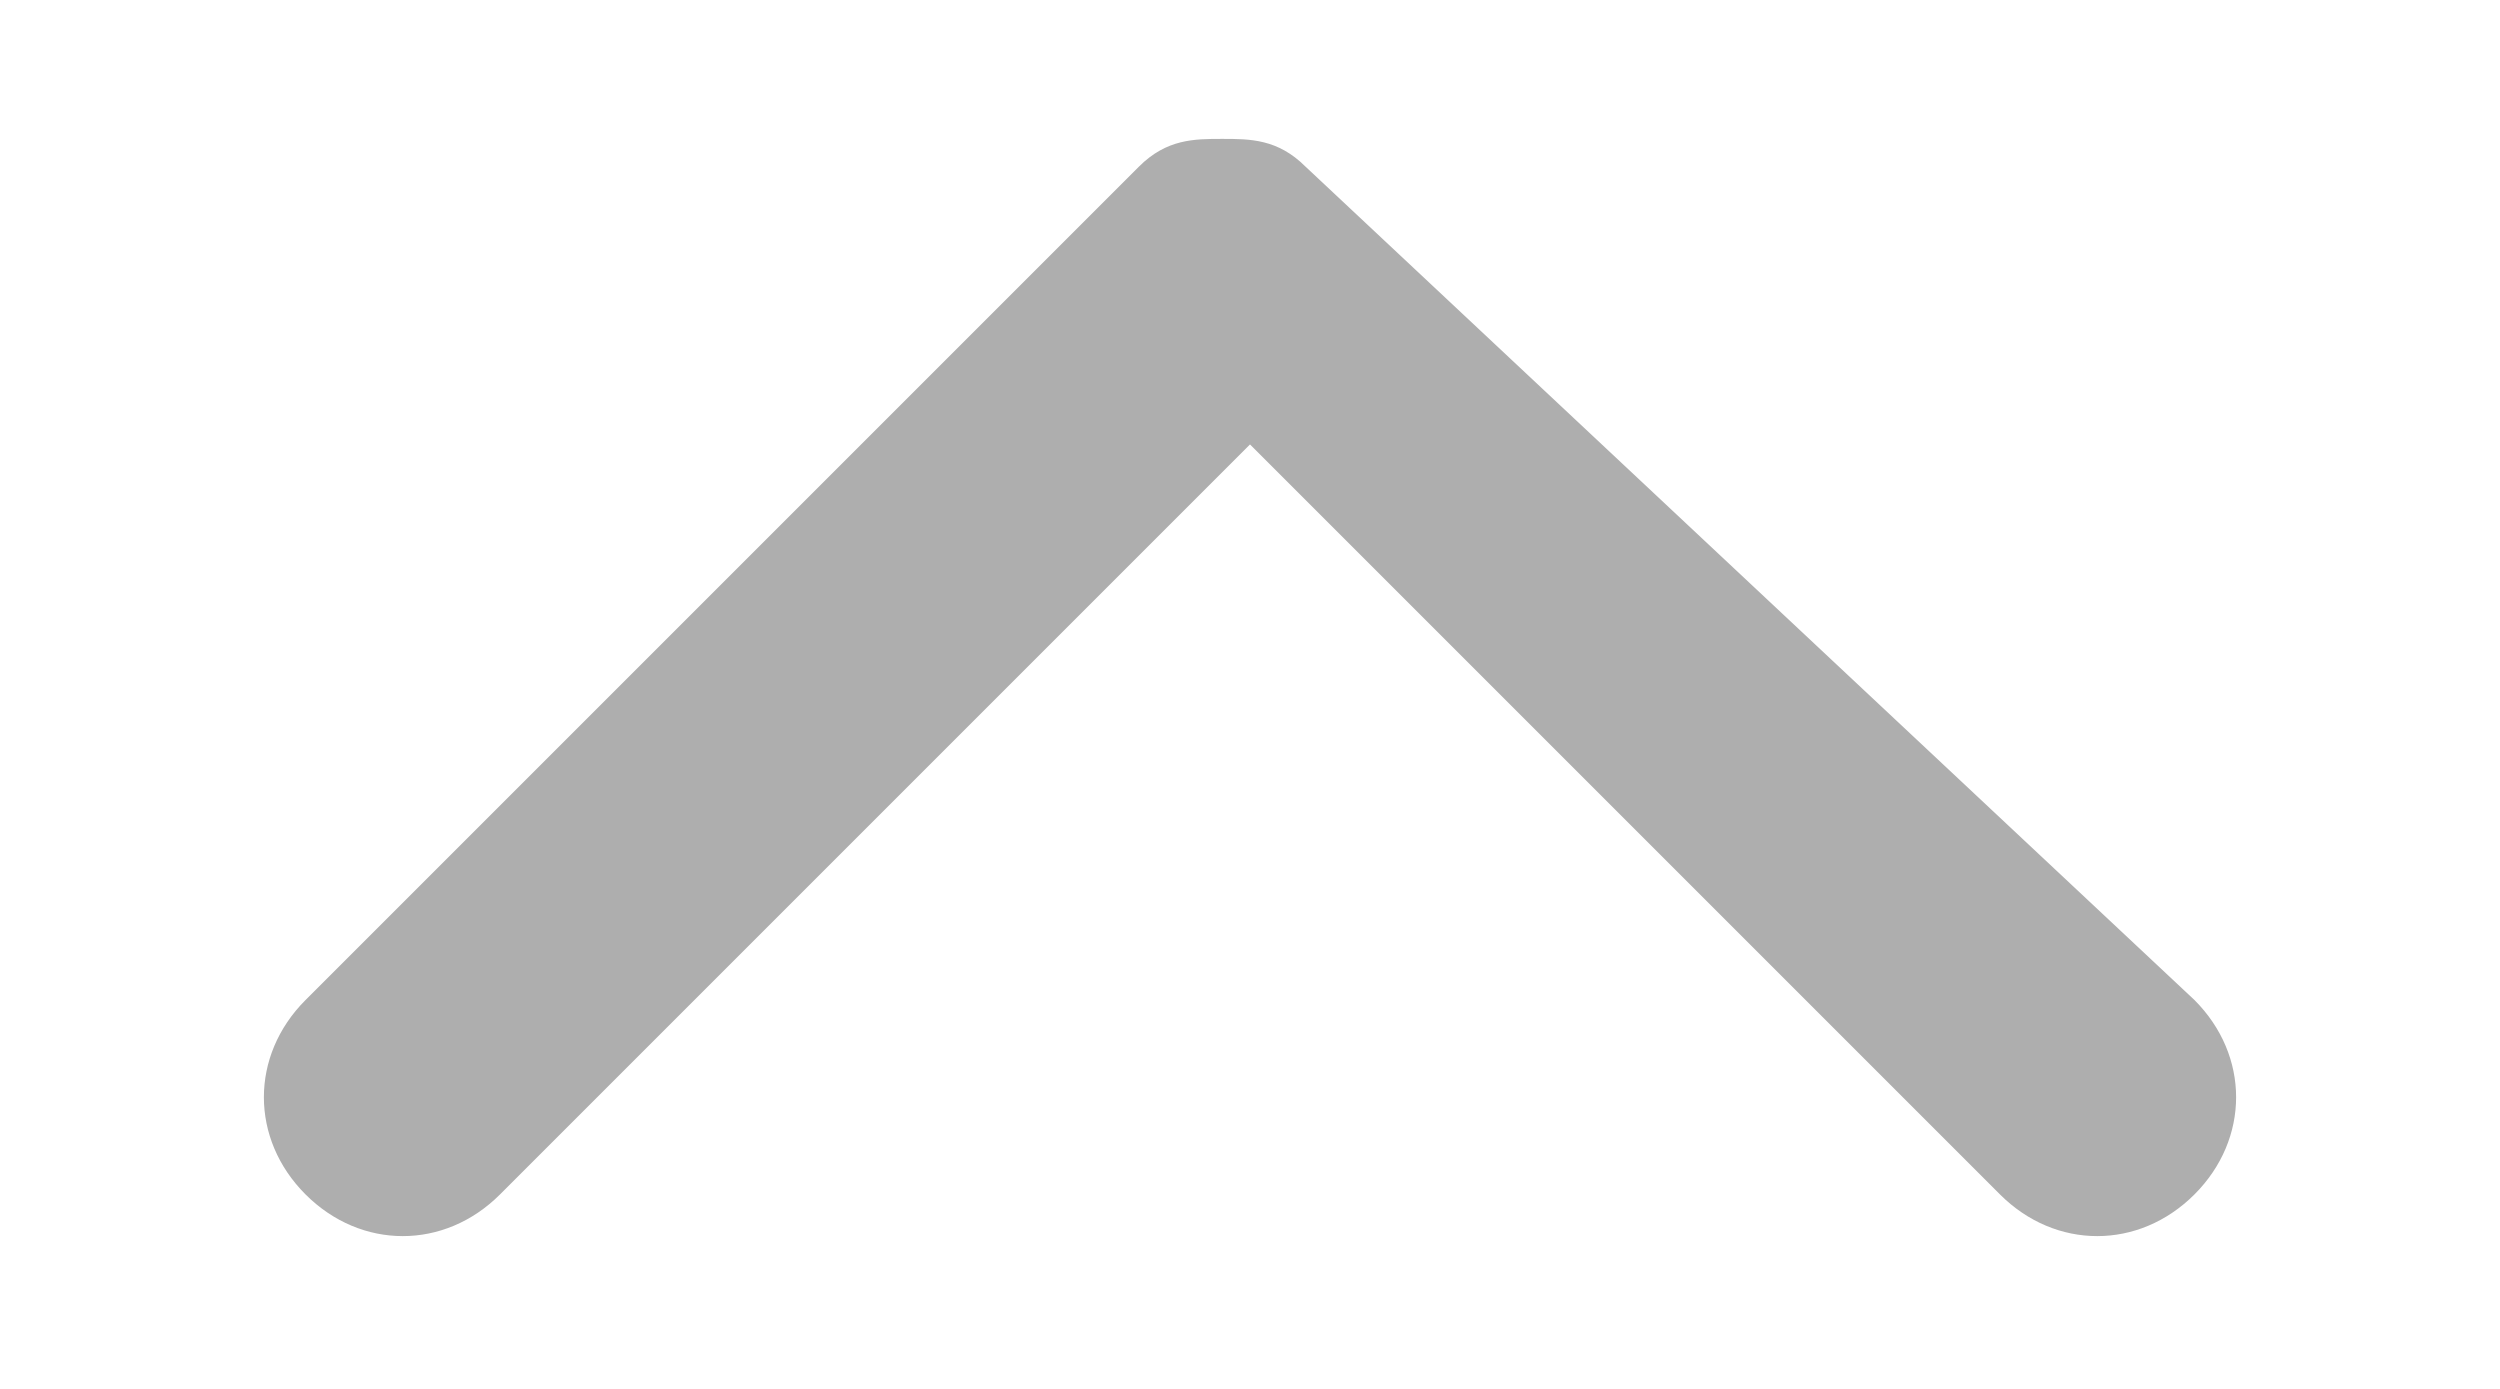
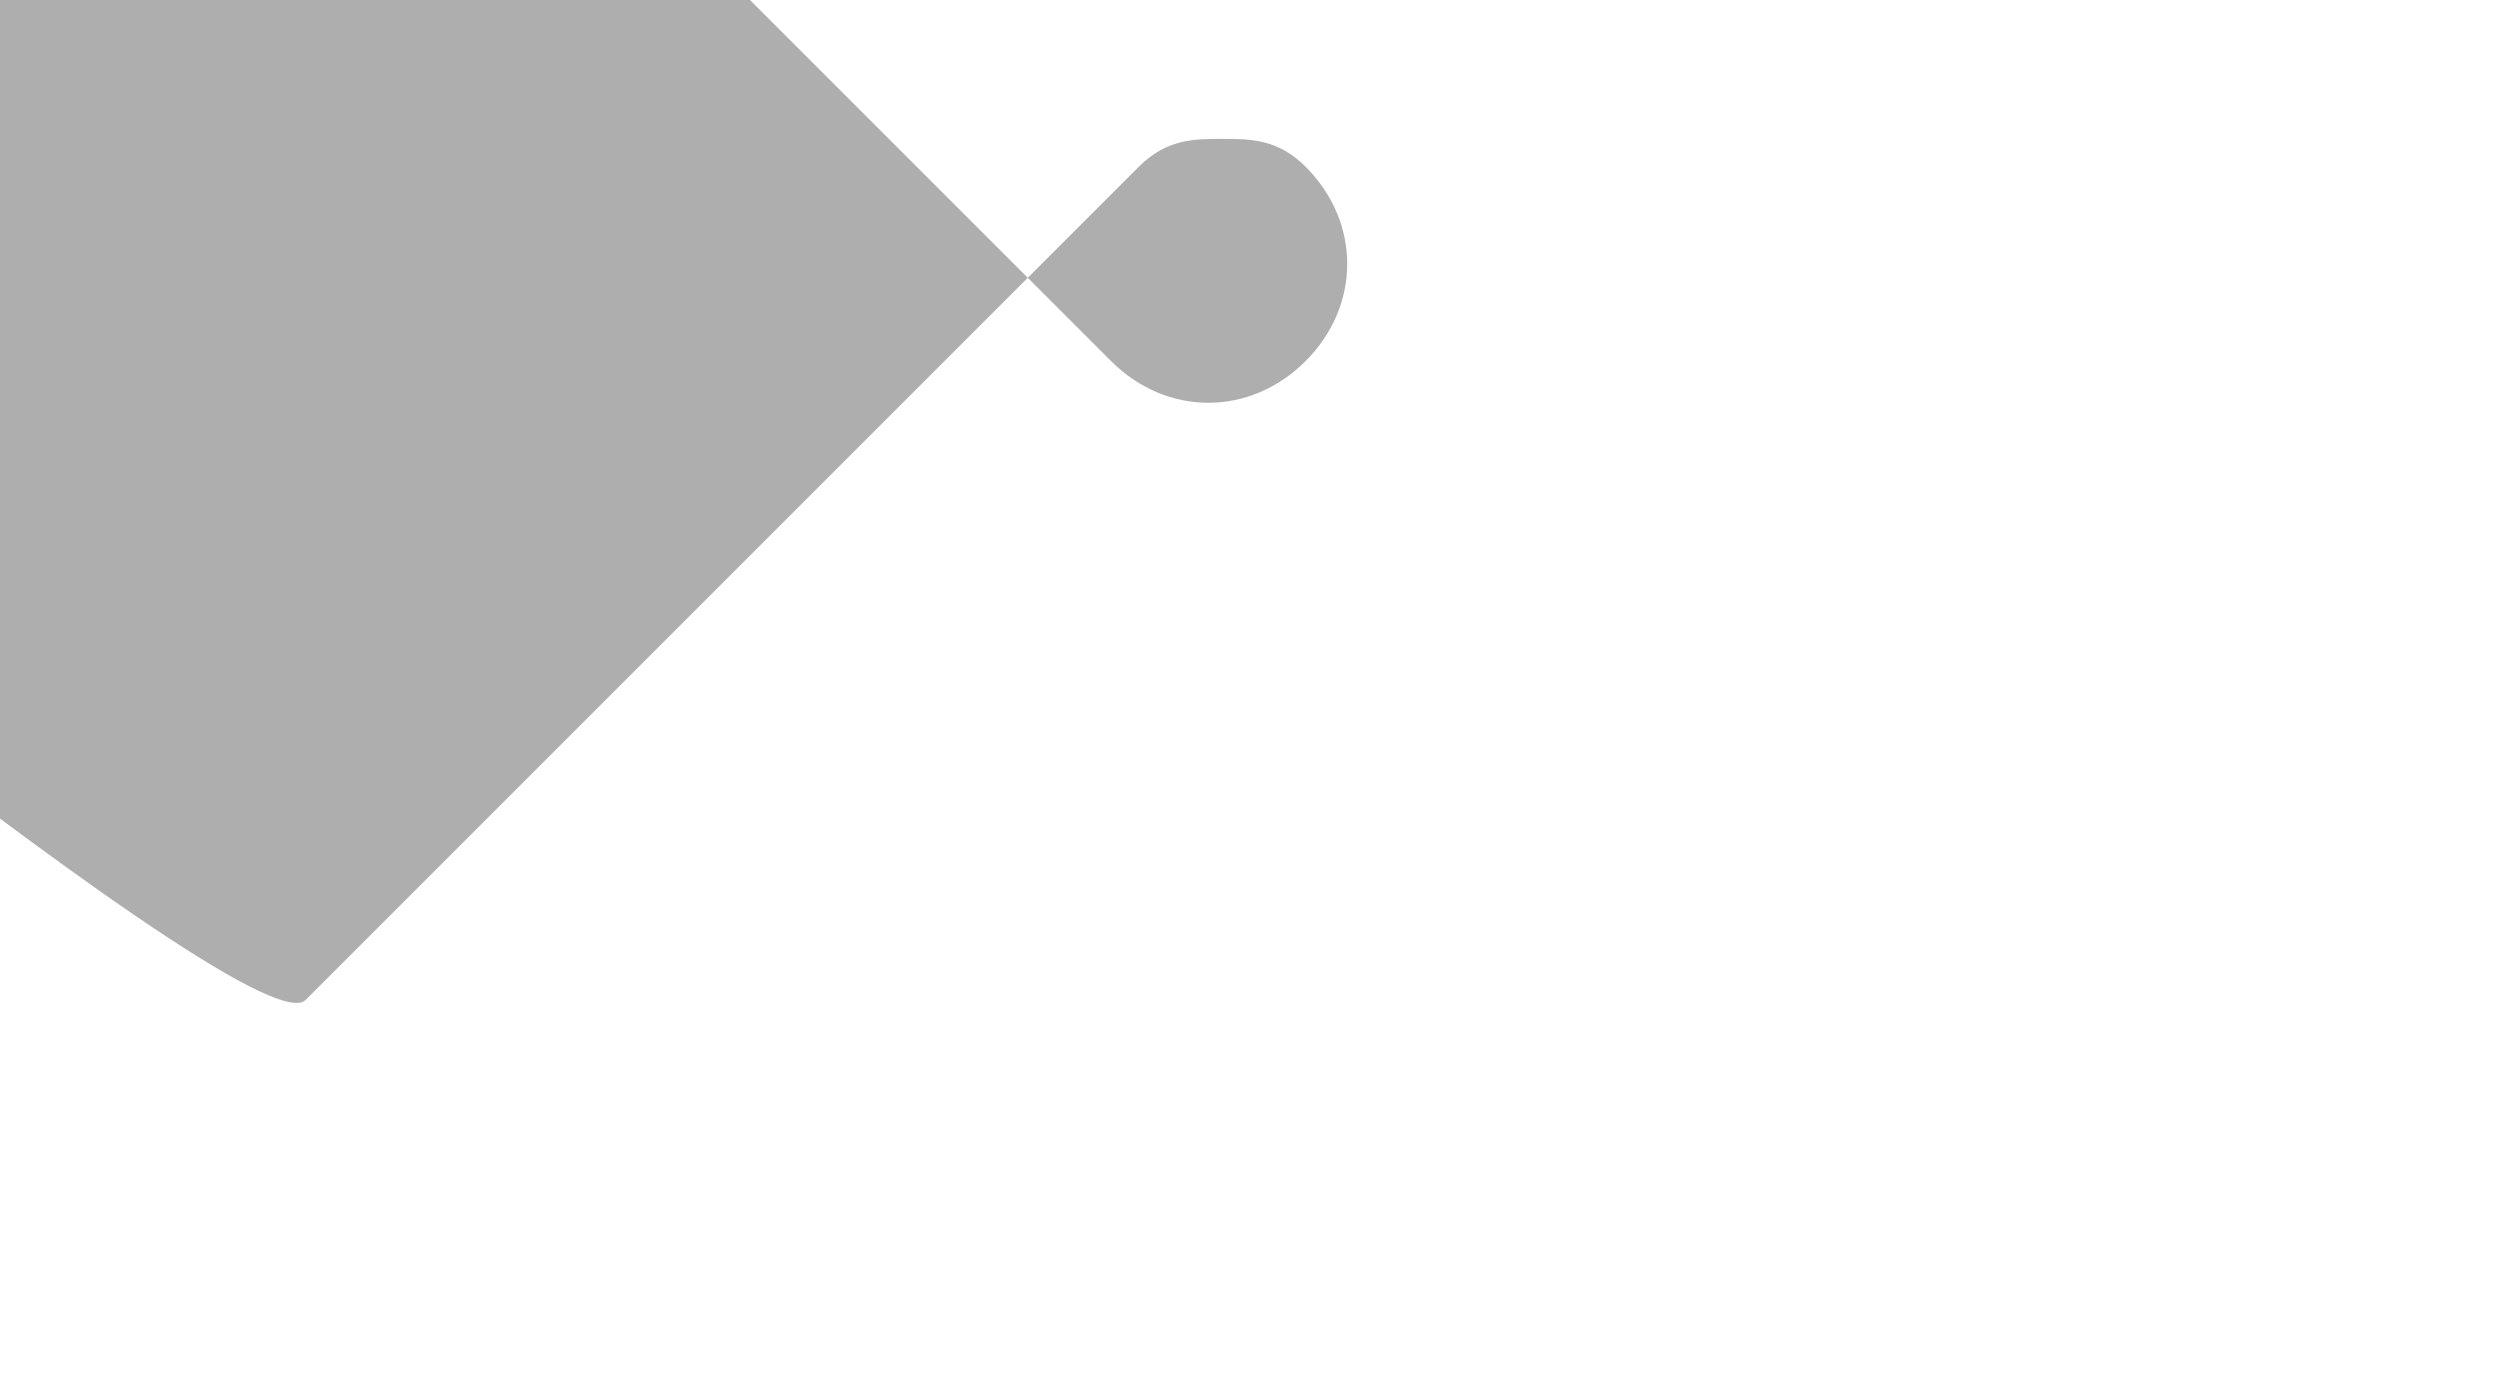
<svg xmlns="http://www.w3.org/2000/svg" version="1.1" id="Layer_1" x="0px" y="0px" width="9px" height="5px" viewBox="-16 12.5 9 5" style="enable-background:new -16 12.5 9 5;" xml:space="preserve">
  <style type="text/css">
	.st0{fill:#AEAEAE;}
</style>
  <g id="XMLID_3_">
-     <path id="XMLID_4_" class="st0" d="M-14.9,16.1l3-3c0.1-0.1,0.2-0.1,0.3-0.1s0.2,0,0.3,0.1l3.2,3c0.2,0.2,0.2,0.5,0,0.7   c-0.2,0.2-0.5,0.2-0.7,0l-2.7-2.7l-2.7,2.7c-0.2,0.2-0.5,0.2-0.7,0S-15.1,16.3-14.9,16.1z" />
+     <path id="XMLID_4_" class="st0" d="M-14.9,16.1l3-3c0.1-0.1,0.2-0.1,0.3-0.1s0.2,0,0.3,0.1c0.2,0.2,0.2,0.5,0,0.7   c-0.2,0.2-0.5,0.2-0.7,0l-2.7-2.7l-2.7,2.7c-0.2,0.2-0.5,0.2-0.7,0S-15.1,16.3-14.9,16.1z" />
  </g>
</svg>